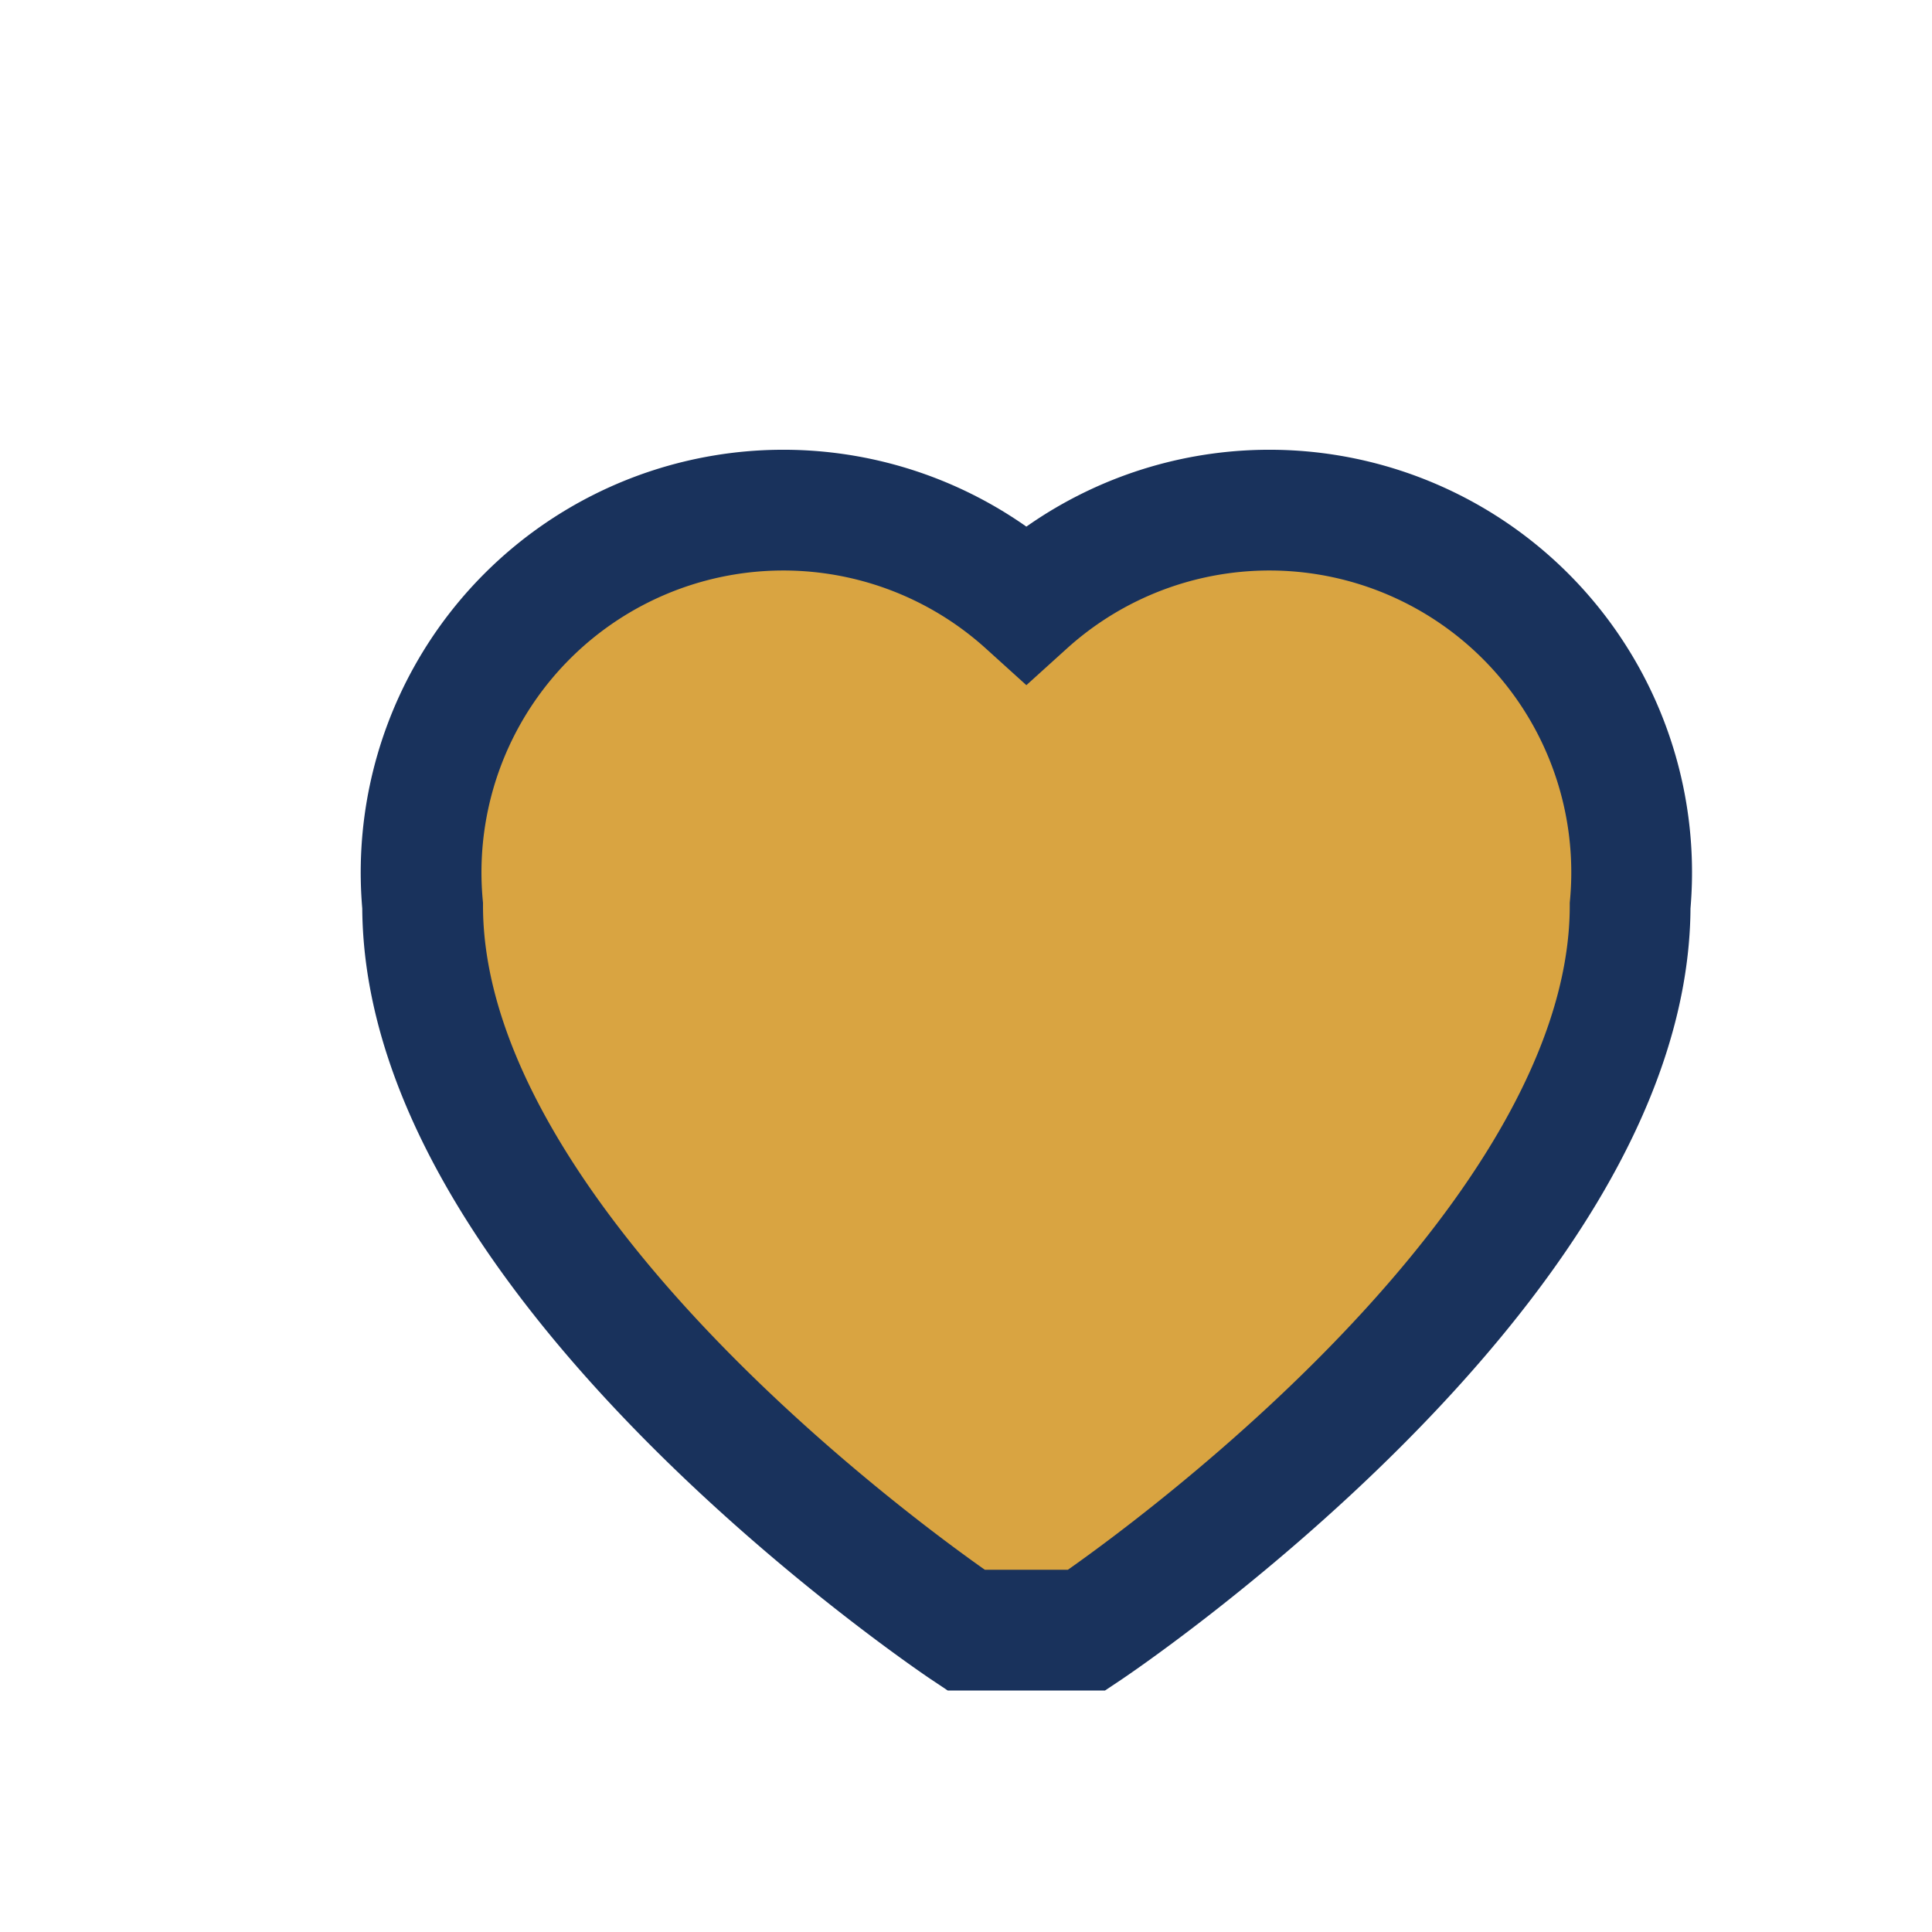
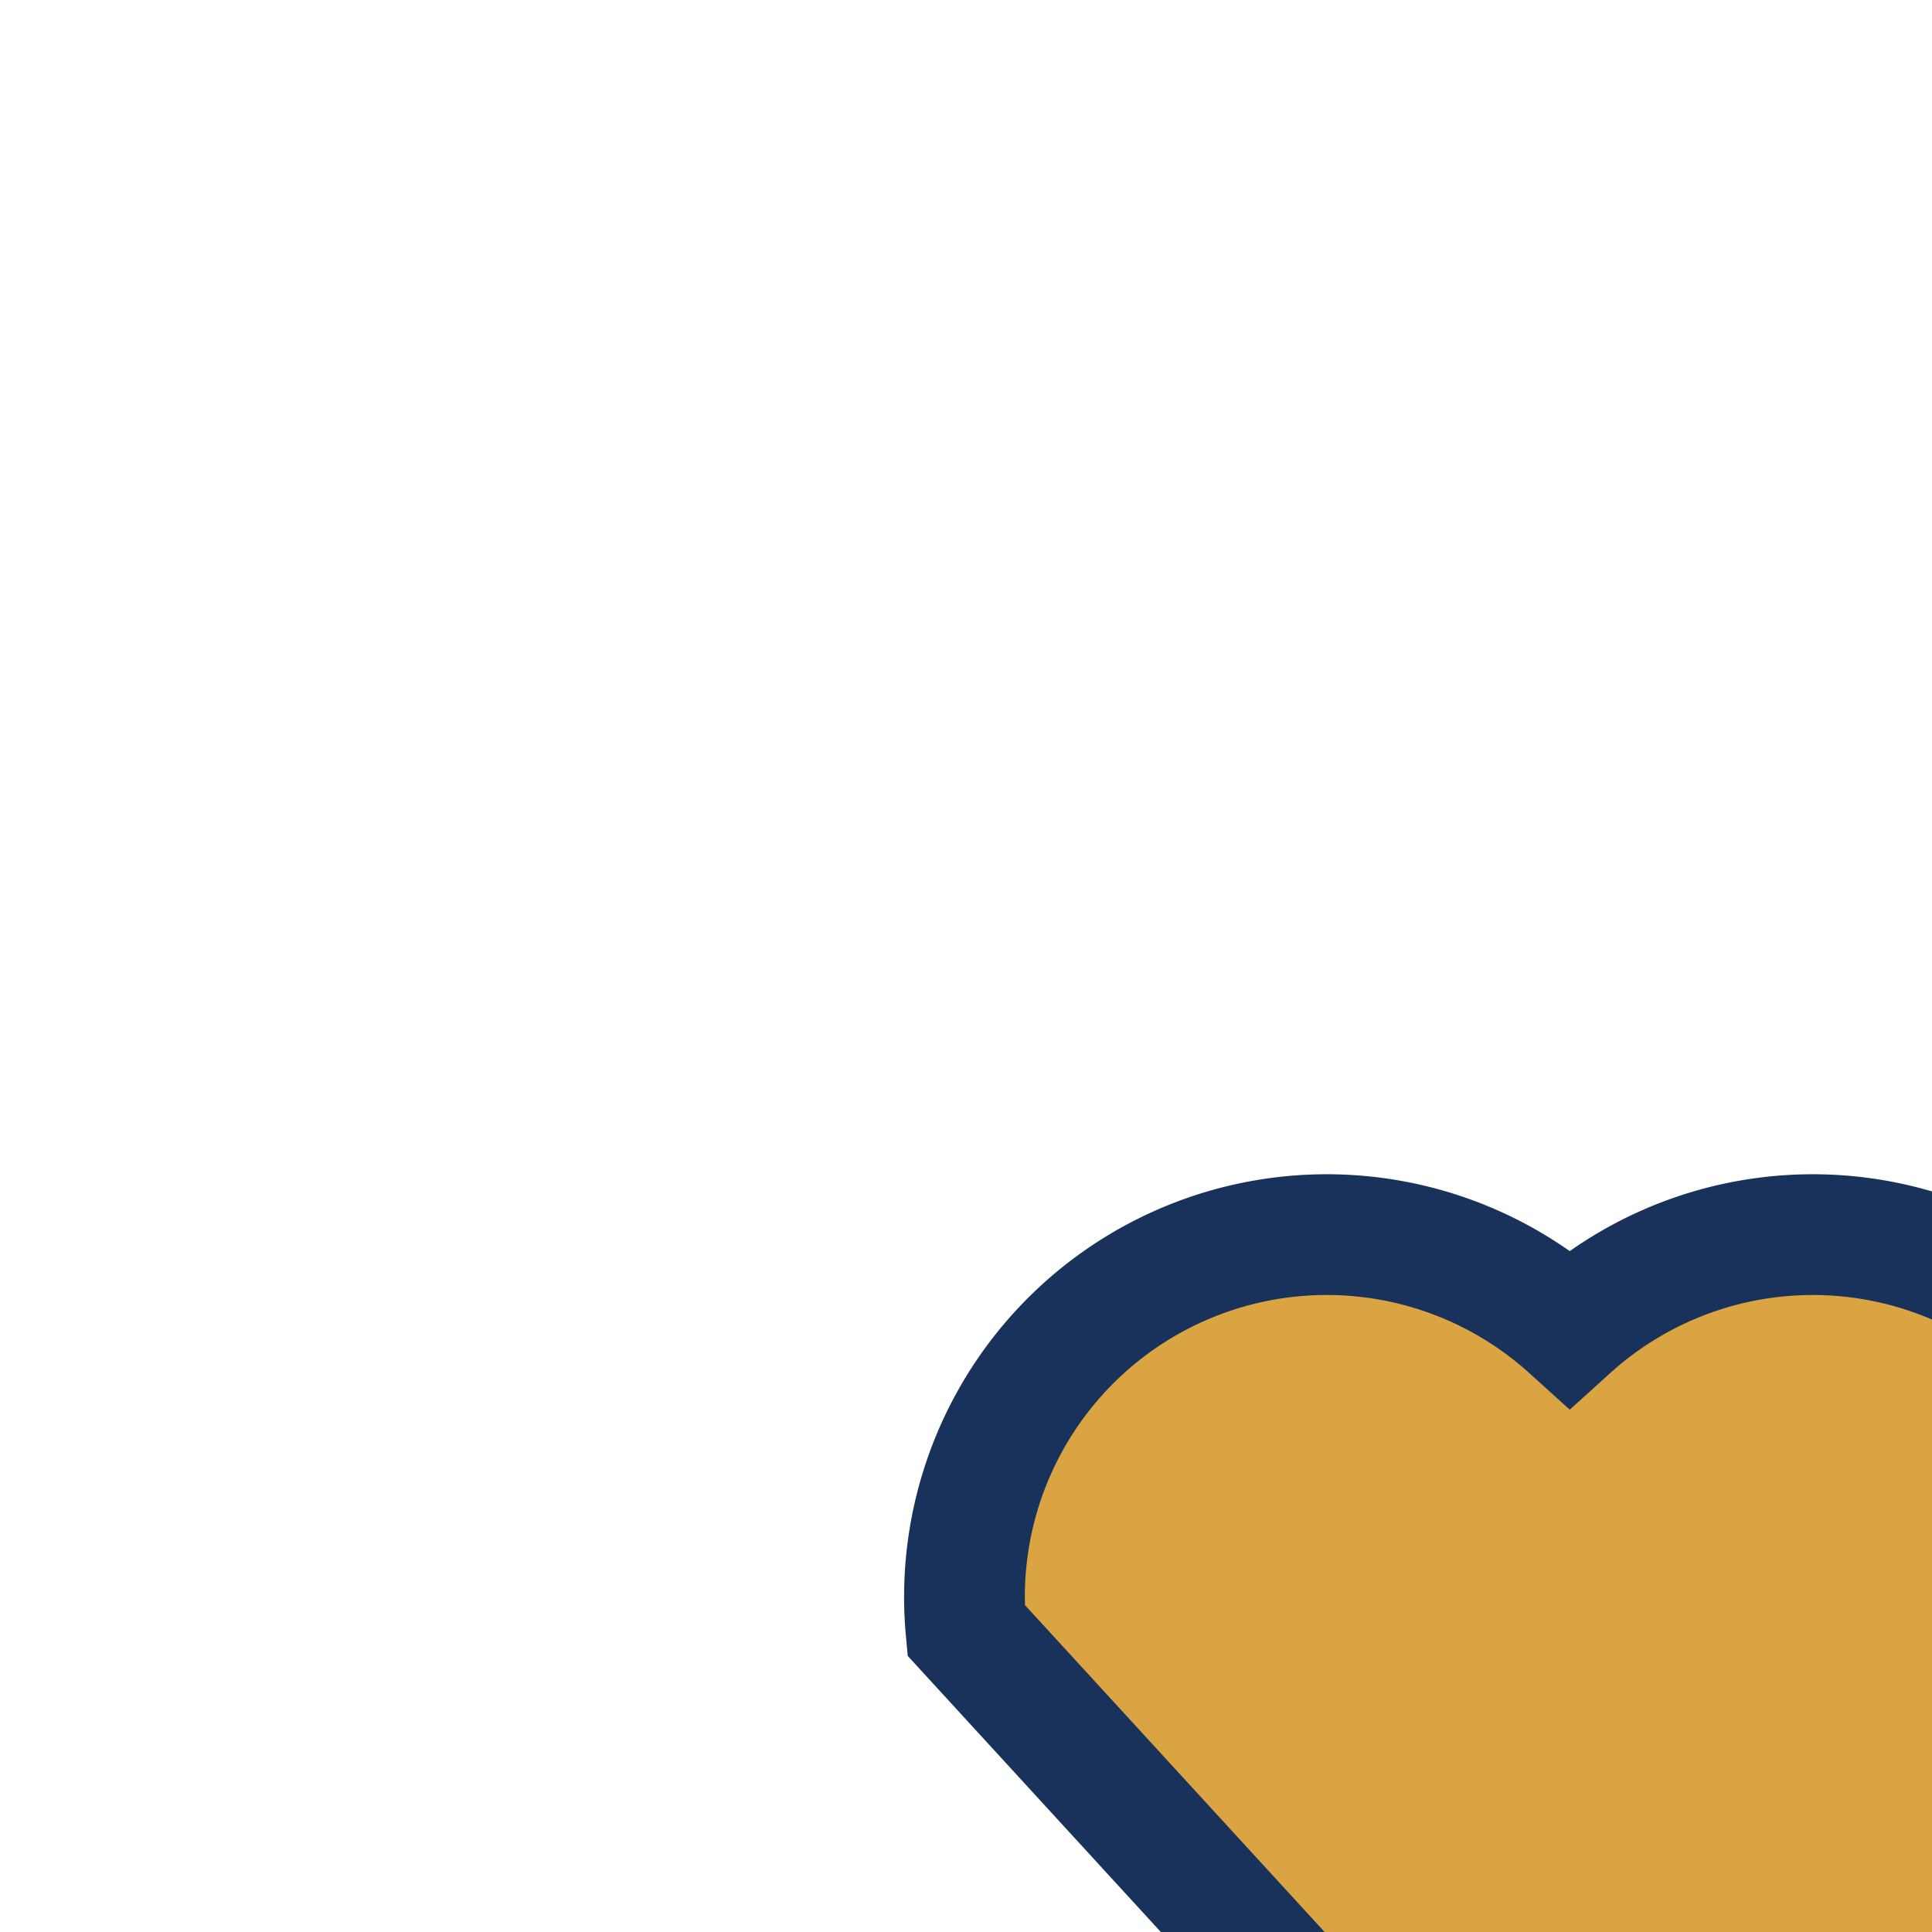
<svg xmlns="http://www.w3.org/2000/svg" width="32" height="32" viewBox="0 0 32 32">
-   <path d="M16 27s-9-6-9-12a6 6 0 0 1 10-5 6 6 0 0 1 10 5c0 6-9 12-9 12z" fill="#D9A441" stroke="#19325C" stroke-width="2" />
+   <path d="M16 27a6 6 0 0 1 10-5 6 6 0 0 1 10 5c0 6-9 12-9 12z" fill="#D9A441" stroke="#19325C" stroke-width="2" />
</svg>